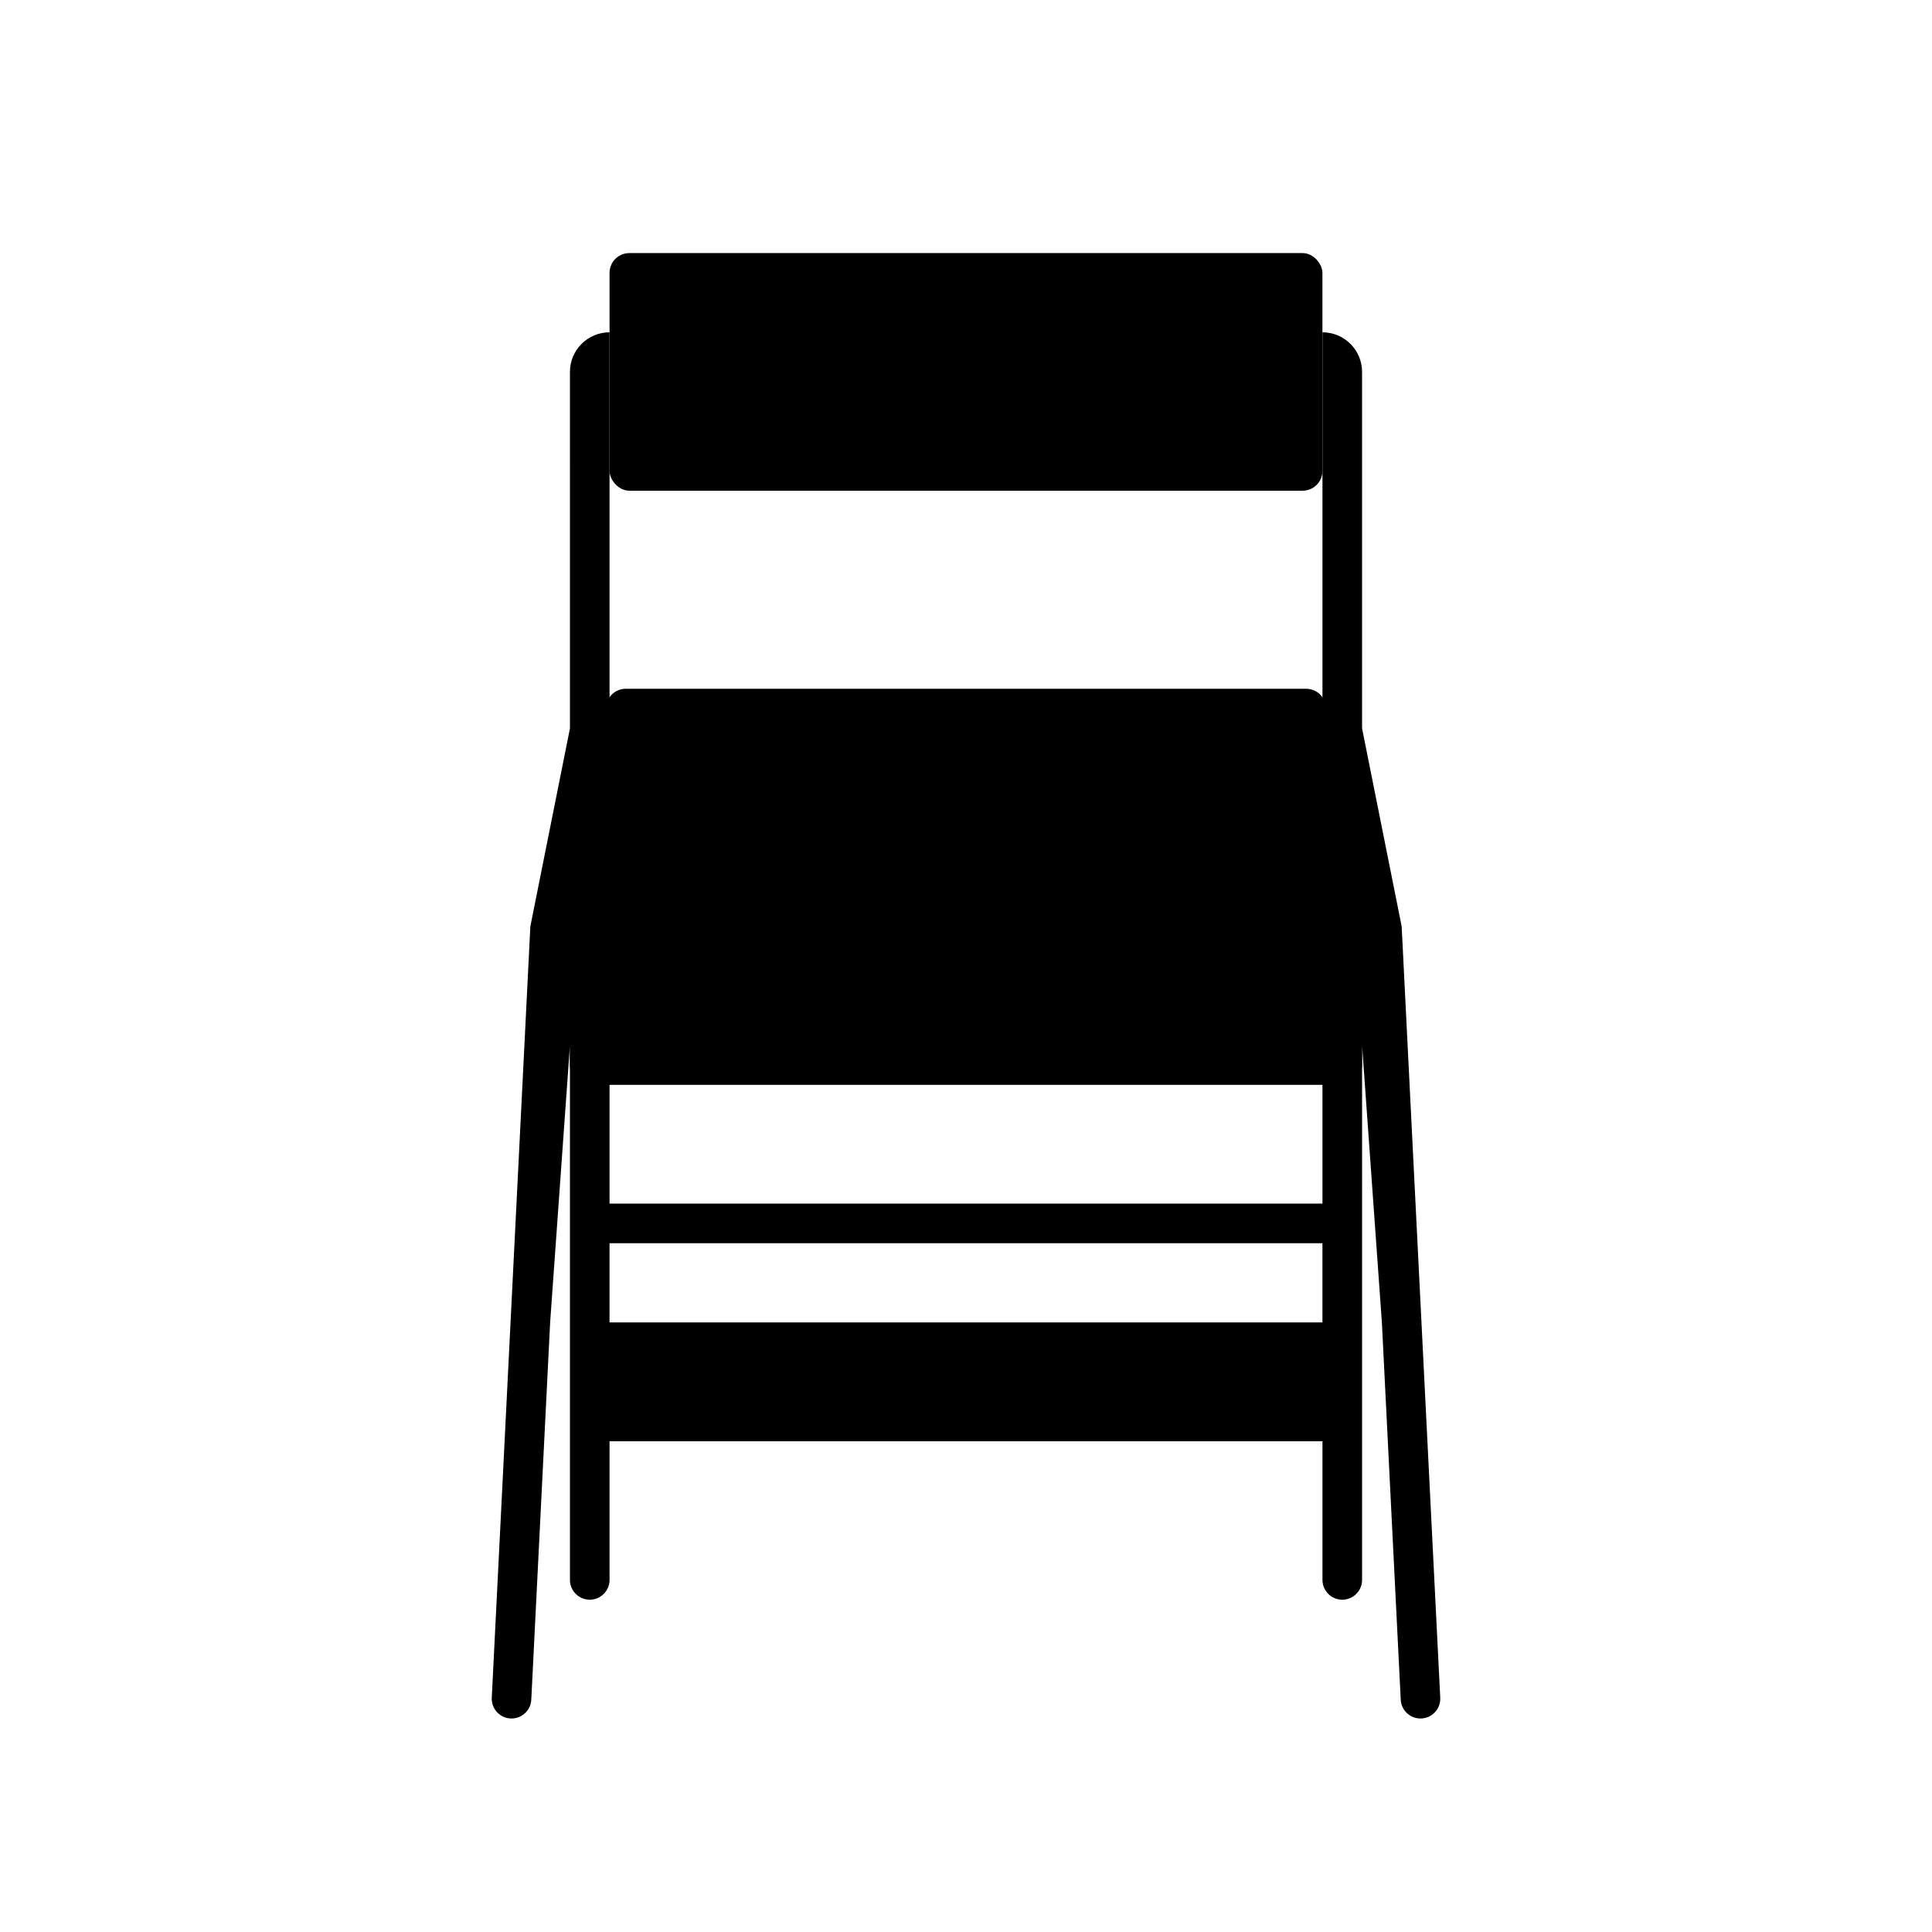
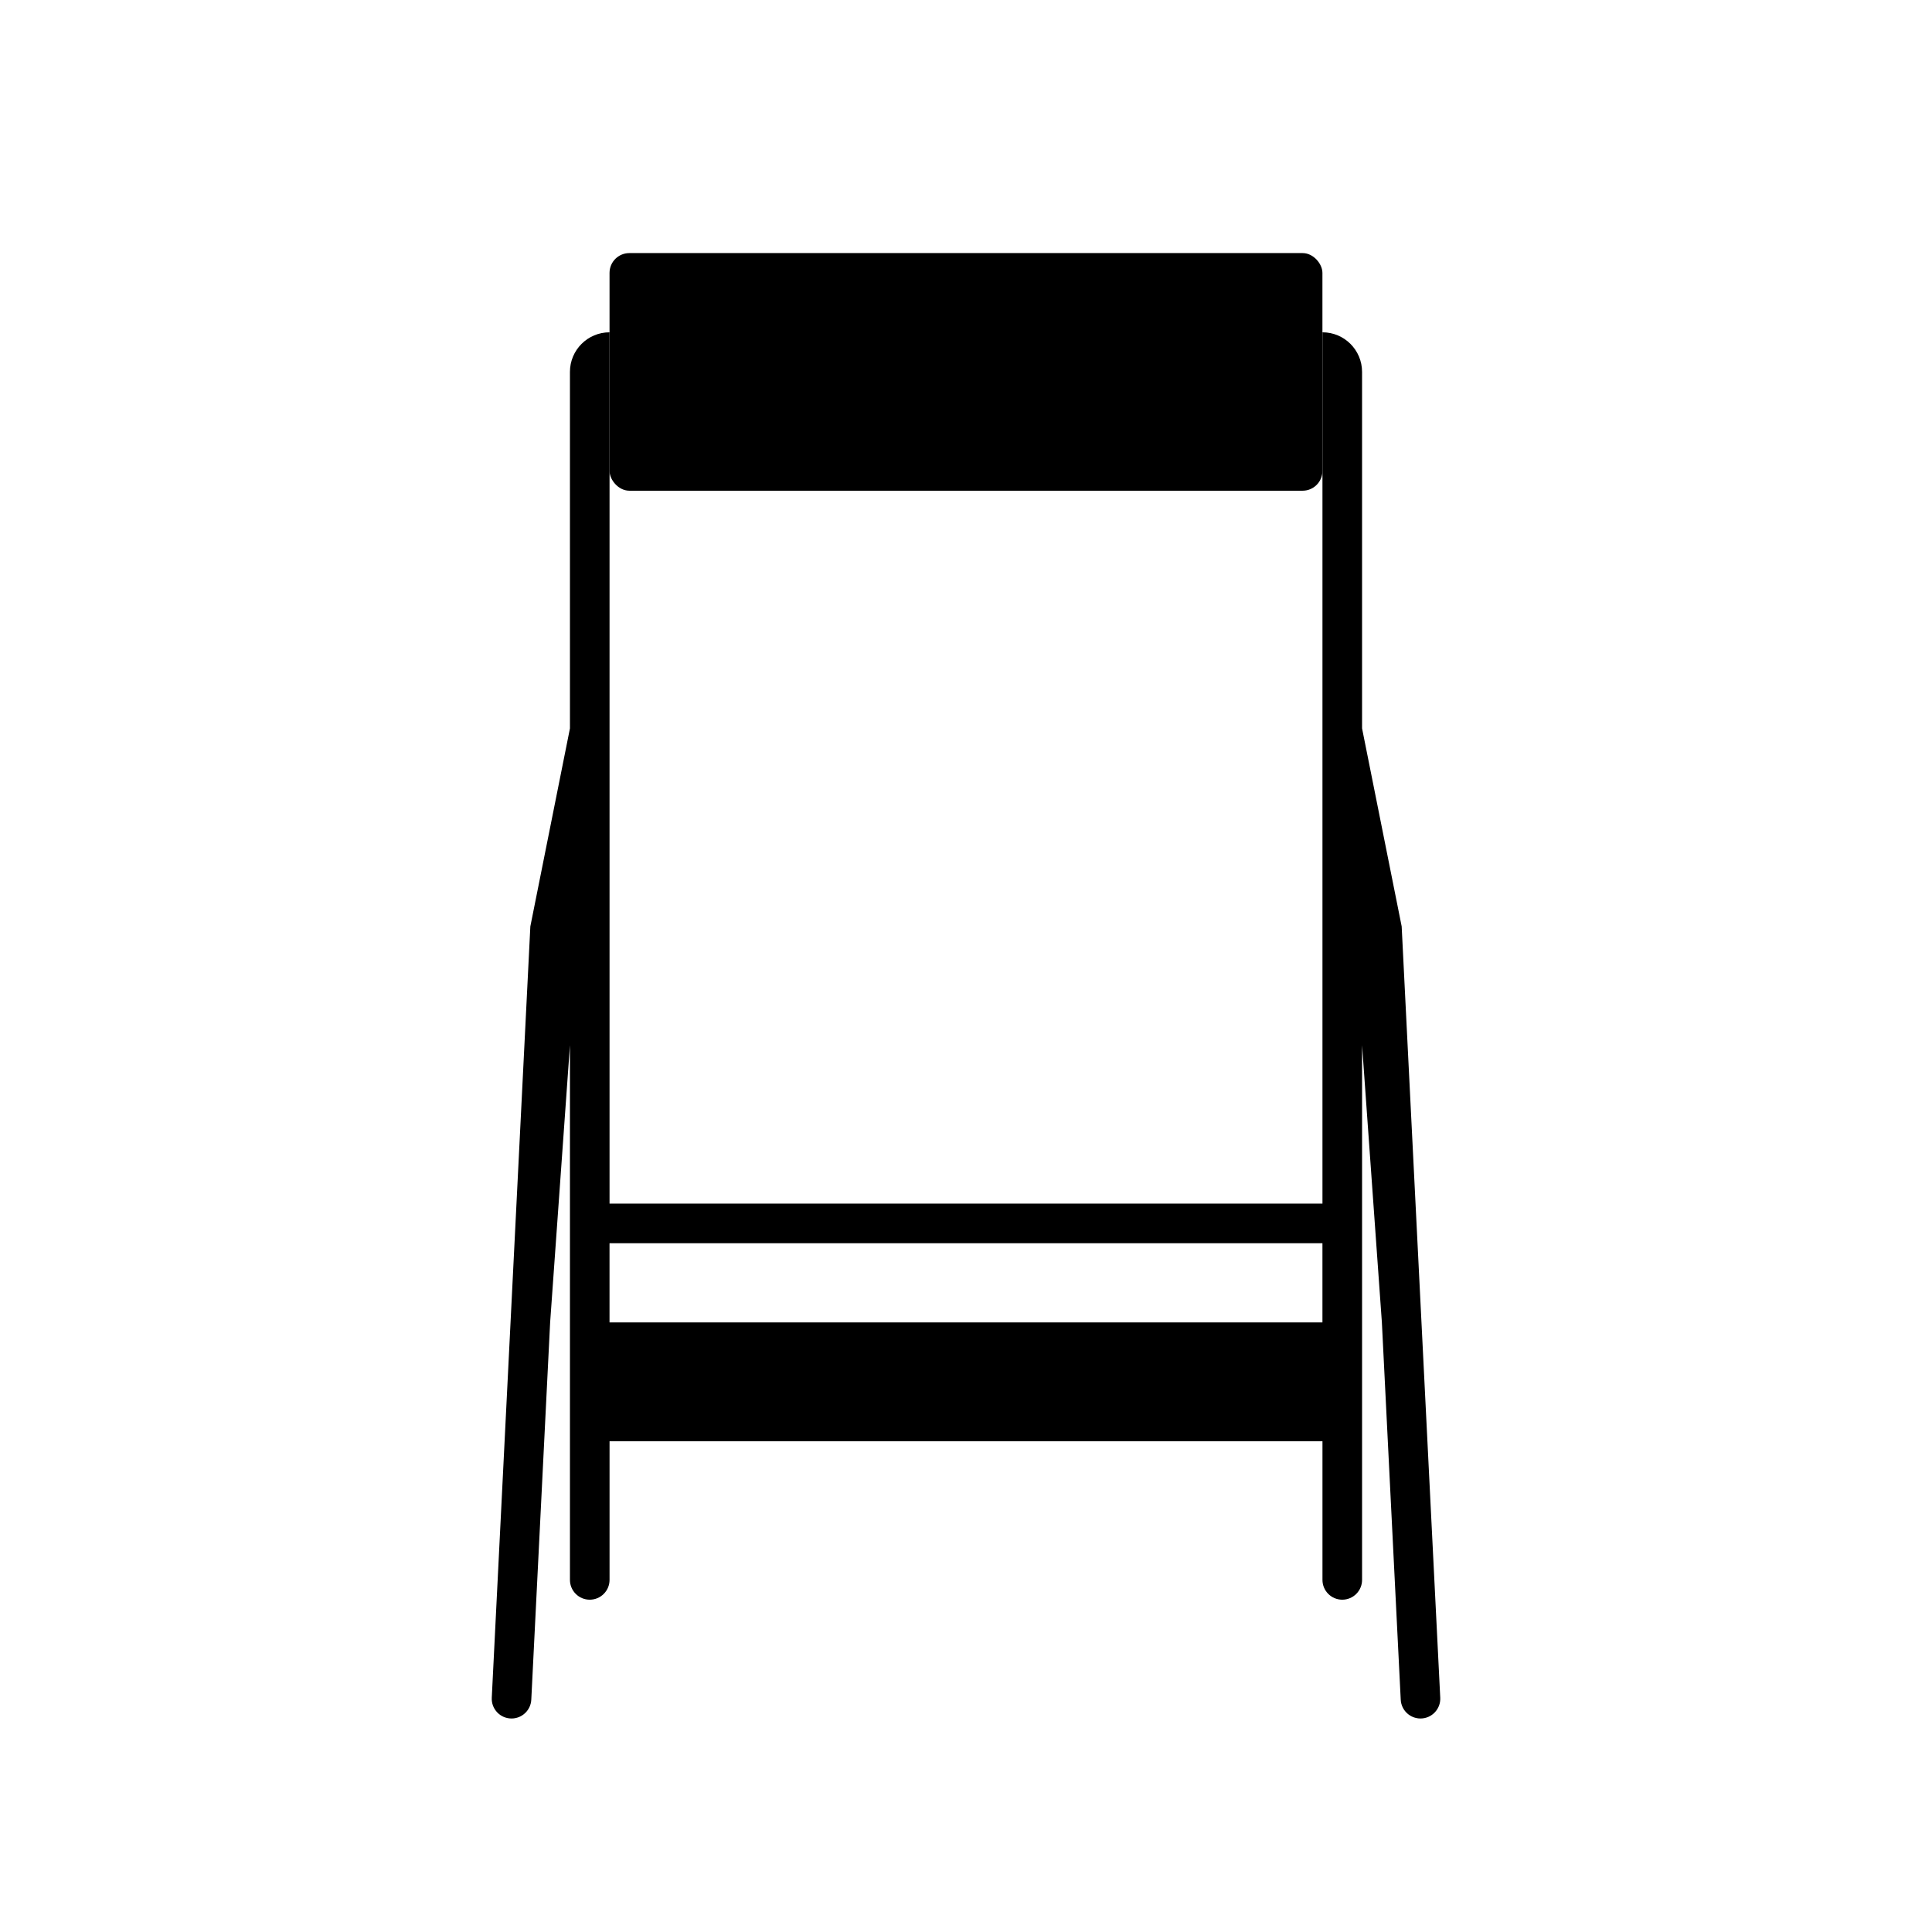
<svg xmlns="http://www.w3.org/2000/svg" fill="#000000" width="800px" height="800px" version="1.1" viewBox="144 144 512 512">
  <g>
    <path d="m295.04 242.56c0-5.797 4.699-10.496 10.496-10.496v230.91h188.93v-230.91c5.797 0 10.496 4.699 10.496 10.496v94.465l10.496 52.48 10.223 204.41c0.148 2.996-2.238 5.504-5.234 5.504-2.793 0-5.098-2.188-5.238-4.977l-4.996-99.984-5.25-73.469v141.7c0 2.898-2.348 5.246-5.246 5.246-2.898 0-5.25-2.348-5.25-5.246v-36.738h-188.93v36.738c0 2.898-2.352 5.246-5.25 5.246-2.898 0-5.246-2.348-5.246-5.246v-141.7l-5.25 73.469-4.996 99.984c-0.141 2.789-2.445 4.977-5.238 4.977-2.996 0-5.383-2.508-5.234-5.504l10.223-204.41 10.496-52.48zm199.42 251.9v-20.988h-188.93v20.988z" fill-rule="evenodd" />
    <path d="m310.78 211.07h178.43c2.898 0 5.246 2.898 5.246 5.246v52.48c0 2.898-2.352 5.246-5.246 5.246h-178.43c-2.898 0-5.246-2.898-5.246-5.246v-52.48c0-2.898 2.352-5.246 5.246-5.246z" />
-     <path d="m304.69 330.75c0.488-2.453 2.644-4.219 5.144-4.219h180.32c2.5 0 4.656 1.766 5.148 4.219l9.547 47.75c0.07 0.34 0.102 0.684 0.102 1.031v46.711c0 2.898-2.348 5.25-5.246 5.25h-199.43c-2.898 0-5.246-2.352-5.246-5.25v-46.711c0-0.348 0.035-0.691 0.102-1.031z" />
  </g>
</svg>